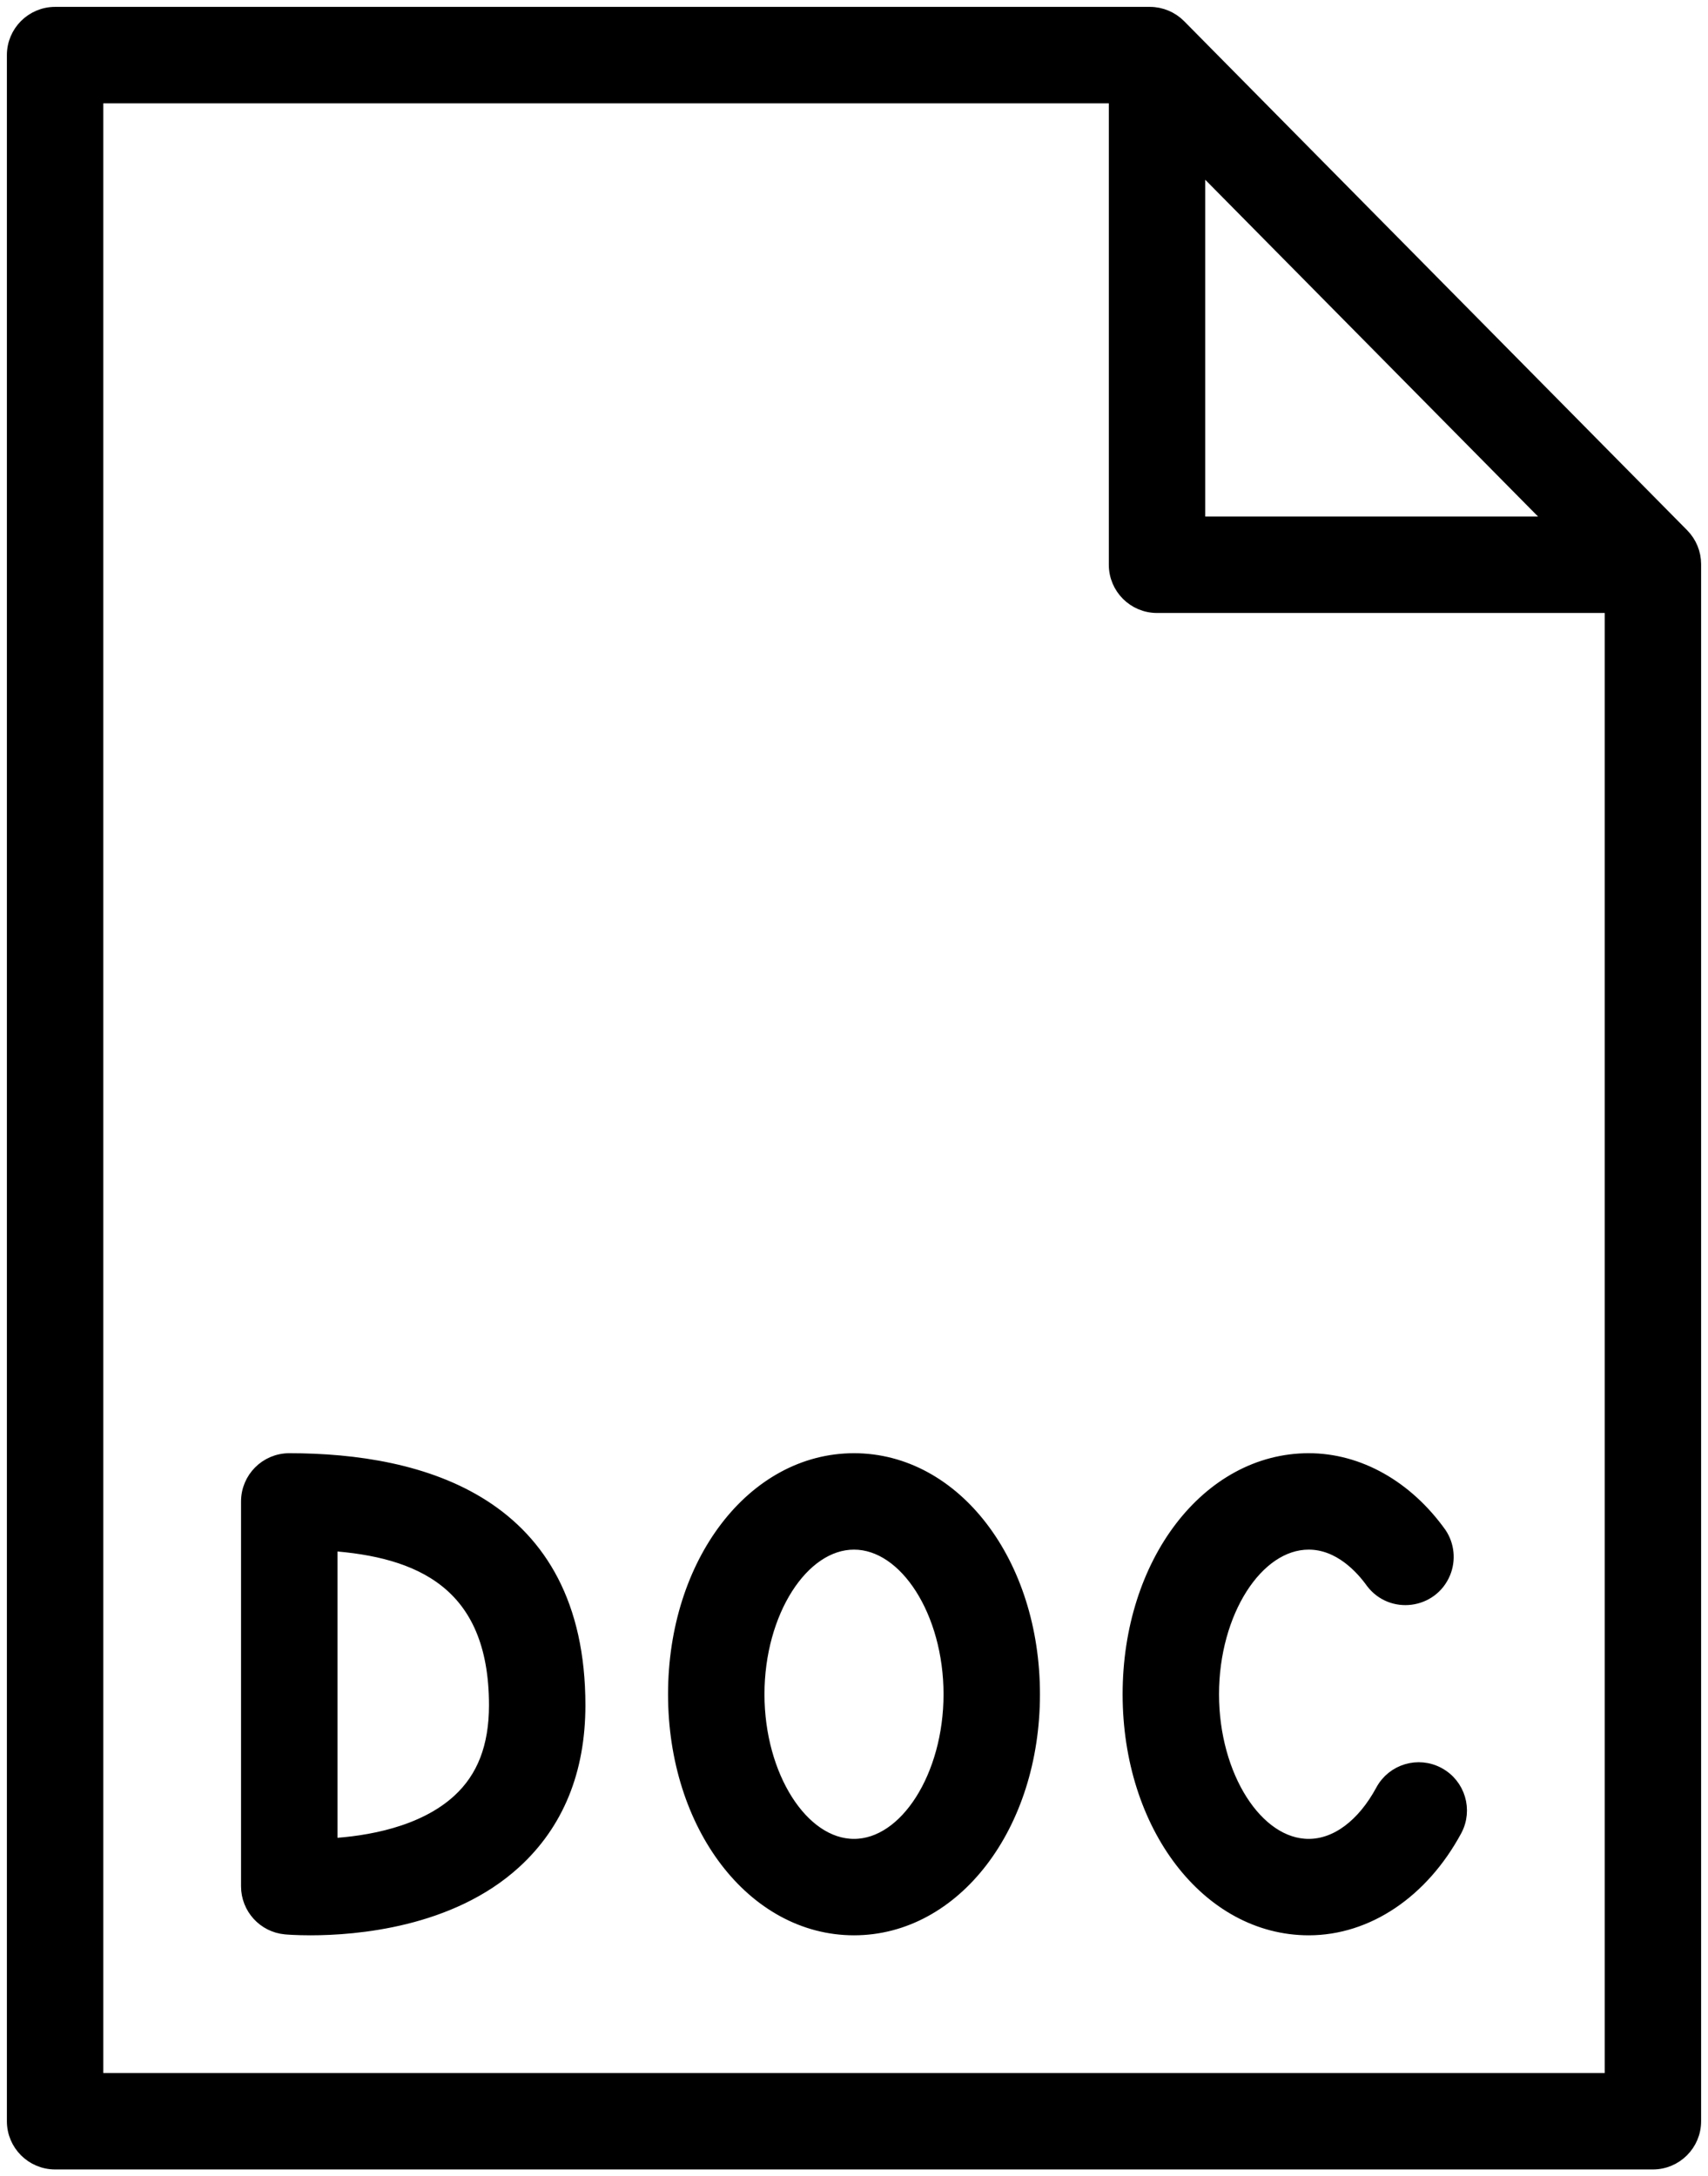
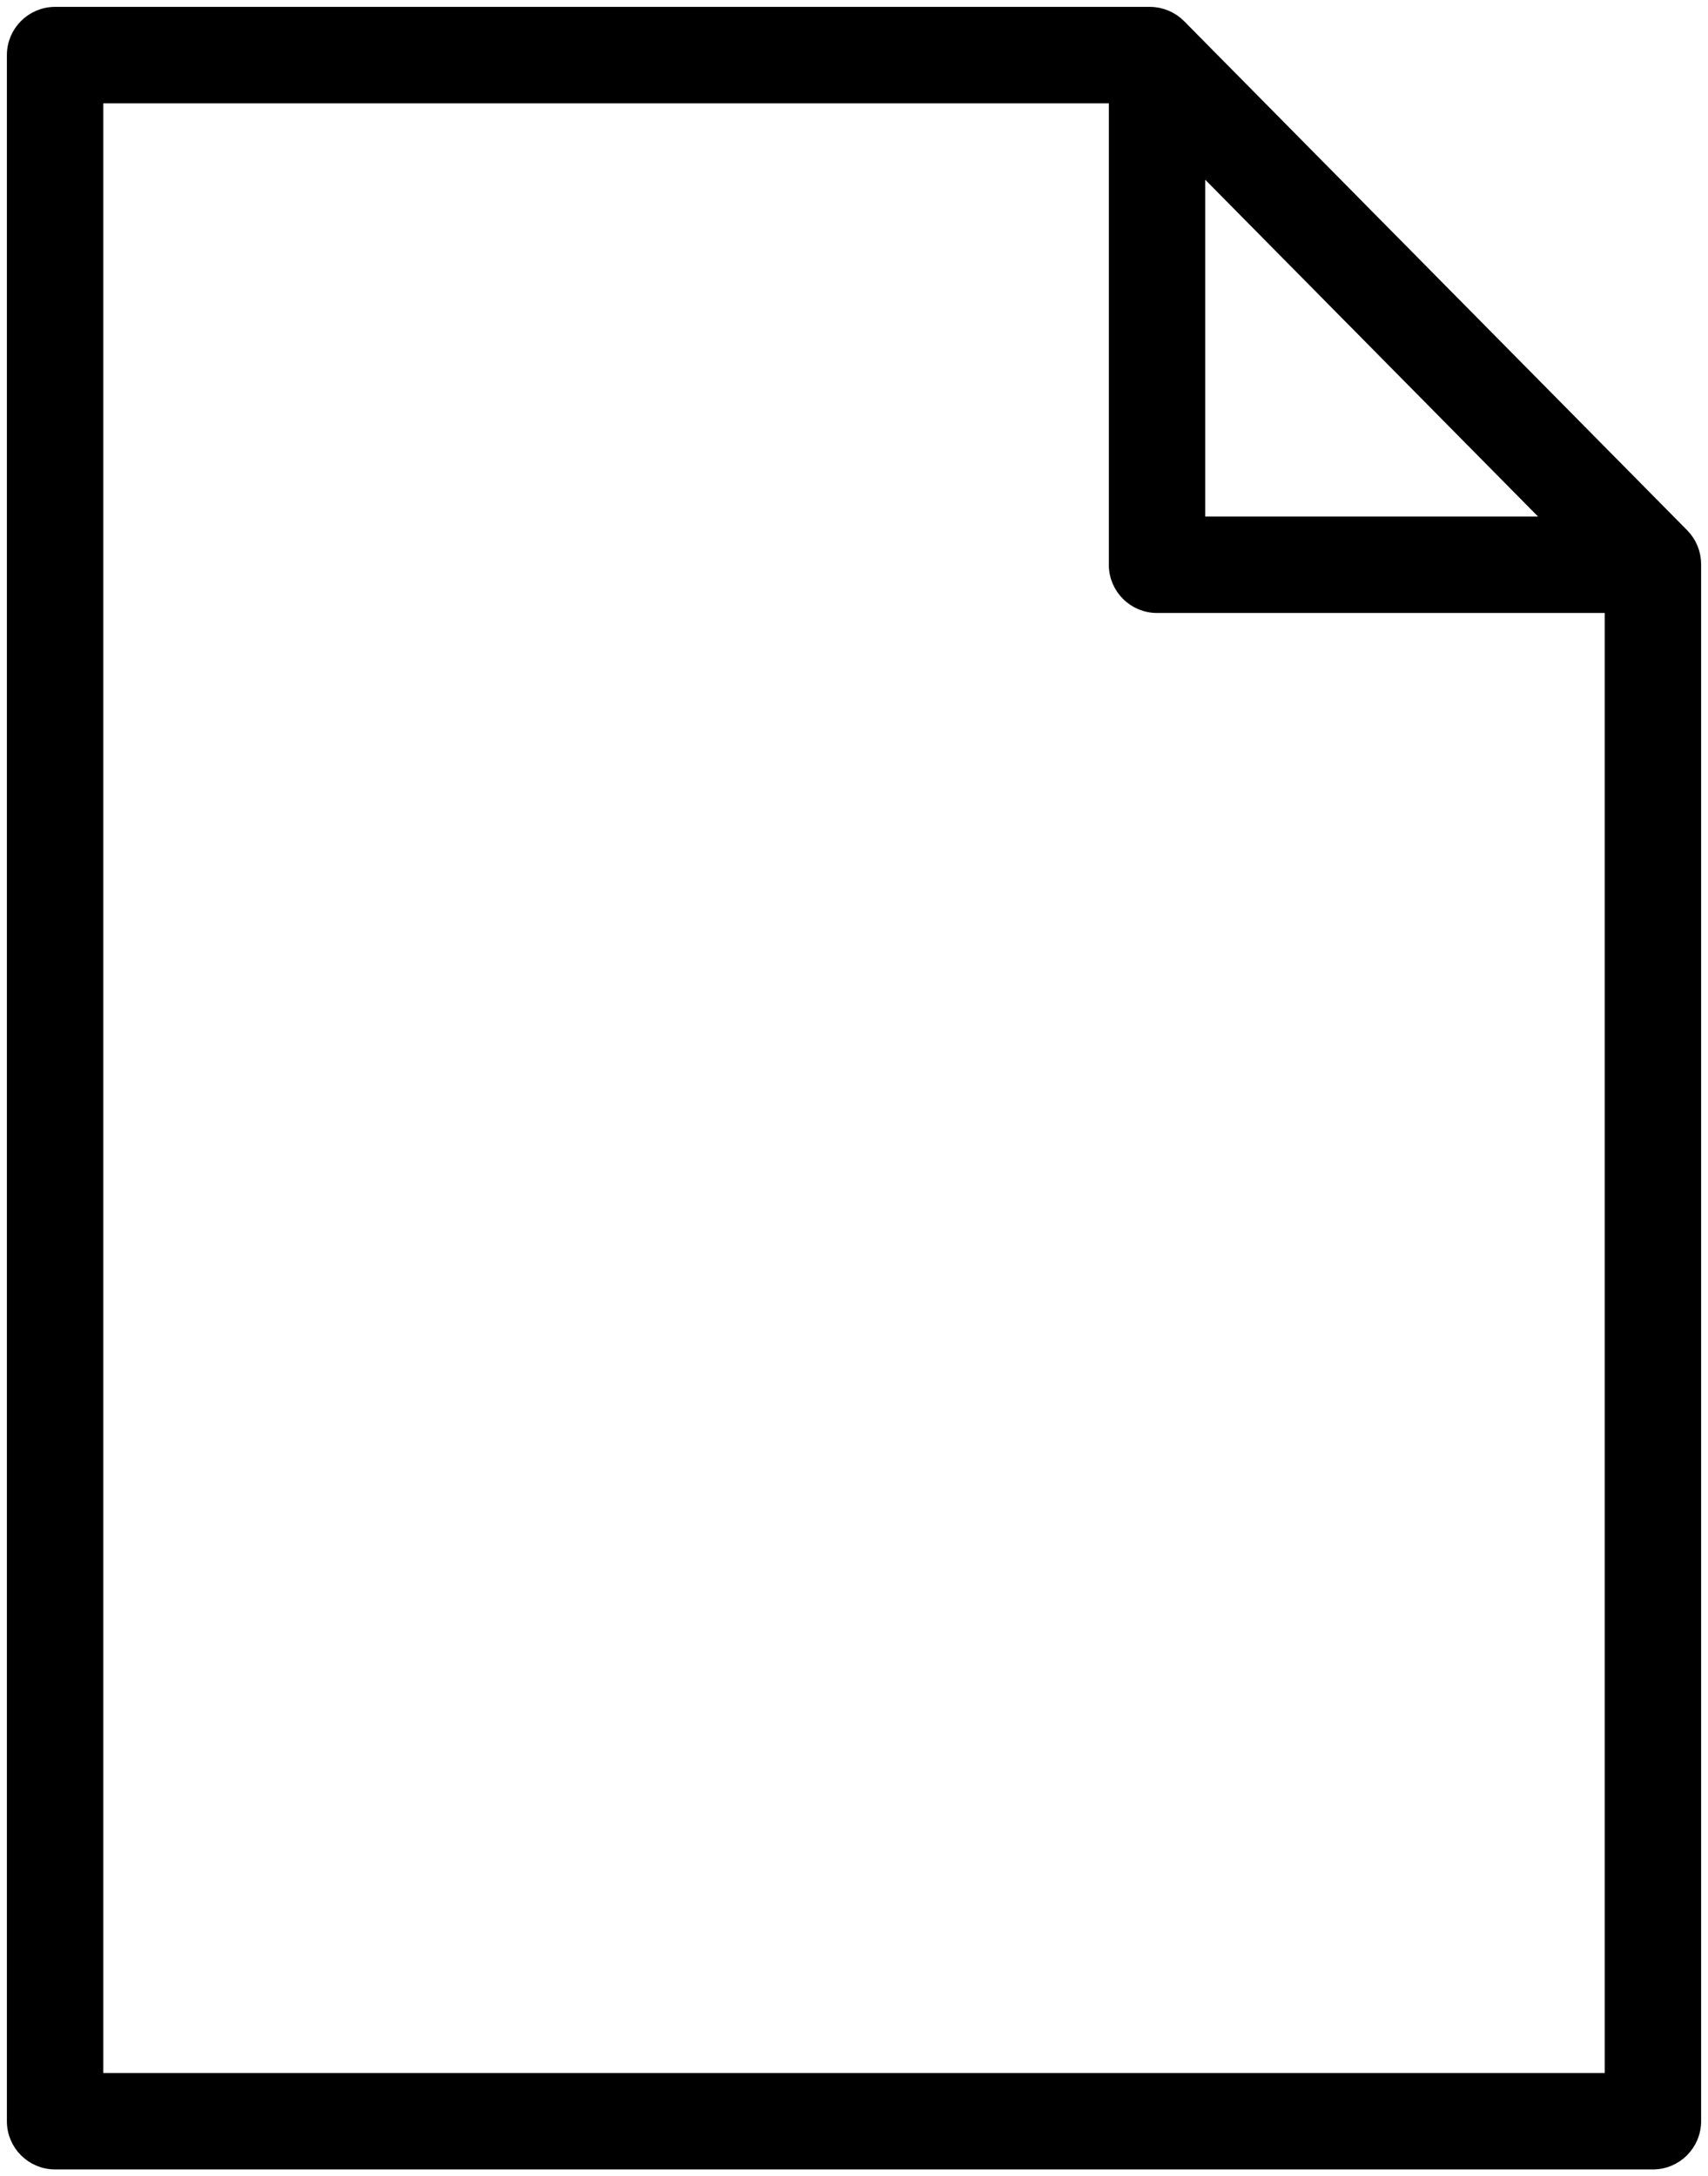
<svg xmlns="http://www.w3.org/2000/svg" viewBox="1900 2400 62 79" width="62" height="79">
-   <path fill="rgb(0, 0, 0)" stroke="black" fill-opacity="1" stroke-width="0.5" stroke-opacity="1" color="rgb(51, 51, 51)" fill-rule="evenodd" id="tSvgb9b5873d83" title="Path 1" d="M 1910.5 2453.001 C 1909.672 2453.001 1909 2453.673 1909 2454.501 C 1909 2459.159 1909 2463.816 1909 2468.474 C 1909 2469.249 1909.591 2469.897 1910.363 2469.968 C 1910.415 2469.973 1910.75 2470.001 1911.274 2470.001 C 1912.901 2470.001 1916.34 2469.725 1918.675 2467.593 C 1920.218 2466.185 1921 2464.269 1921 2461.899C 1921 2454.544 1915.29 2453.001 1910.5 2453.001Z M 1916.66 2465.37 C 1915.348 2466.574 1913.333 2466.903 1912 2466.979 C 1912 2463.335 1912 2459.692 1912 2456.048 C 1915.165 2456.272 1918 2457.403 1918 2461.898C 1918 2463.407 1917.562 2464.543 1916.66 2465.37Z M 1931 2453.001 C 1927.355 2453.001 1924.5 2456.734 1924.5 2461.501 C 1924.5 2466.268 1927.355 2470.001 1931 2470.001 C 1934.645 2470.001 1937.5 2466.268 1937.5 2461.501C 1937.5 2456.734 1934.645 2453.001 1931 2453.001Z M 1931 2467.001 C 1929.103 2467.001 1927.5 2464.482 1927.5 2461.501 C 1927.5 2458.52 1929.103 2456.001 1931 2456.001 C 1932.897 2456.001 1934.5 2458.52 1934.5 2461.501C 1934.5 2464.482 1932.897 2467.001 1931 2467.001Z M 1952.213 2464.4 C 1951.484 2464.005 1950.573 2464.276 1950.18 2465.006 C 1949.494 2466.274 1948.519 2467.001 1947.505 2467.001 C 1945.605 2467.001 1944 2464.482 1944 2461.501 C 1944 2458.52 1945.605 2456.001 1947.505 2456.001 C 1948.637 2456.001 1949.444 2456.893 1949.824 2457.424 C 1950.524 2458.343 1951.957 2458.159 1952.403 2457.093 C 1952.597 2456.628 1952.545 2456.097 1952.265 2455.679 C 1951.048 2453.977 1949.313 2453.001 1947.506 2453.001 C 1943.858 2453.001 1941.001 2456.734 1941.001 2461.501 C 1941.001 2466.268 1943.858 2470.001 1947.506 2470.001 C 1949.626 2470.001 1951.612 2468.667 1952.82 2466.433C 1953.214 2465.704 1952.942 2464.794 1952.213 2464.4Z" />
-   <path fill="rgb(0, 0, 0)" stroke="black" fill-opacity="1" stroke-width="0.5" stroke-opacity="1" color="rgb(51, 51, 51)" fill-rule="evenodd" id="tSvg3dfd56d995" title="Path 2" d="M 1961.067 2419.425 C 1954.98 2413.265 1948.894 2407.106 1942.807 2400.946 C 1942.525 2400.661 1942.141 2400.5 1941.74 2400.5 C 1928.493 2400.5 1915.247 2400.5 1902 2400.5 C 1901.172 2400.5 1900.5 2401.172 1900.5 2402 C 1900.5 2427 1900.5 2452 1900.5 2477 C 1900.5 2477.828 1901.172 2478.5 1902 2478.5 C 1921.333 2478.5 1940.667 2478.5 1960 2478.5 C 1960.828 2478.5 1961.5 2477.828 1961.5 2477 C 1961.5 2458.16 1961.5 2439.319 1961.5 2420.479C 1961.5 2420.085 1961.344 2419.706 1961.067 2419.425Z M 1943.5 2405.916 C 1947.81 2410.278 1952.12 2414.639 1956.43 2419.001 C 1952.12 2419.001 1947.81 2419.001 1943.5 2419.001C 1943.5 2414.639 1943.5 2410.278 1943.5 2405.916Z M 1903.5 2475.501 C 1903.5 2451.501 1903.5 2427.501 1903.5 2403.501 C 1915.833 2403.501 1928.167 2403.501 1940.5 2403.501 C 1940.5 2409.168 1940.5 2414.834 1940.5 2420.501 C 1940.5 2421.329 1941.172 2422.001 1942 2422.001 C 1947.5 2422.001 1953 2422.001 1958.5 2422.001 C 1958.5 2439.834 1958.5 2457.668 1958.5 2475.501C 1940.167 2475.501 1921.833 2475.501 1903.5 2475.501Z" />
+   <path fill="rgb(0, 0, 0)" stroke="black" fill-opacity="1" stroke-width="0.5" stroke-opacity="1" color="rgb(51, 51, 51)" fill-rule="evenodd" id="tSvg3dfd56d995" title="Path 2" d="M 1961.067 2419.425 C 1954.98 2413.265 1948.894 2407.106 1942.807 2400.946 C 1942.525 2400.661 1942.141 2400.5 1941.74 2400.5 C 1928.493 2400.5 1915.247 2400.5 1902 2400.5 C 1901.172 2400.5 1900.5 2401.172 1900.5 2402 C 1900.5 2427 1900.5 2452 1900.5 2477 C 1900.5 2477.828 1901.172 2478.5 1902 2478.5 C 1921.333 2478.5 1940.667 2478.5 1960 2478.5 C 1960.828 2478.5 1961.5 2477.828 1961.5 2477 C 1961.5 2458.16 1961.5 2439.319 1961.5 2420.479C 1961.5 2420.085 1961.344 2419.706 1961.067 2419.425M 1943.5 2405.916 C 1947.81 2410.278 1952.12 2414.639 1956.43 2419.001 C 1952.12 2419.001 1947.81 2419.001 1943.5 2419.001C 1943.5 2414.639 1943.5 2410.278 1943.5 2405.916Z M 1903.5 2475.501 C 1903.5 2451.501 1903.5 2427.501 1903.5 2403.501 C 1915.833 2403.501 1928.167 2403.501 1940.5 2403.501 C 1940.5 2409.168 1940.5 2414.834 1940.5 2420.501 C 1940.5 2421.329 1941.172 2422.001 1942 2422.001 C 1947.5 2422.001 1953 2422.001 1958.5 2422.001 C 1958.5 2439.834 1958.5 2457.668 1958.5 2475.501C 1940.167 2475.501 1921.833 2475.501 1903.5 2475.501Z" />
  <defs />
</svg>